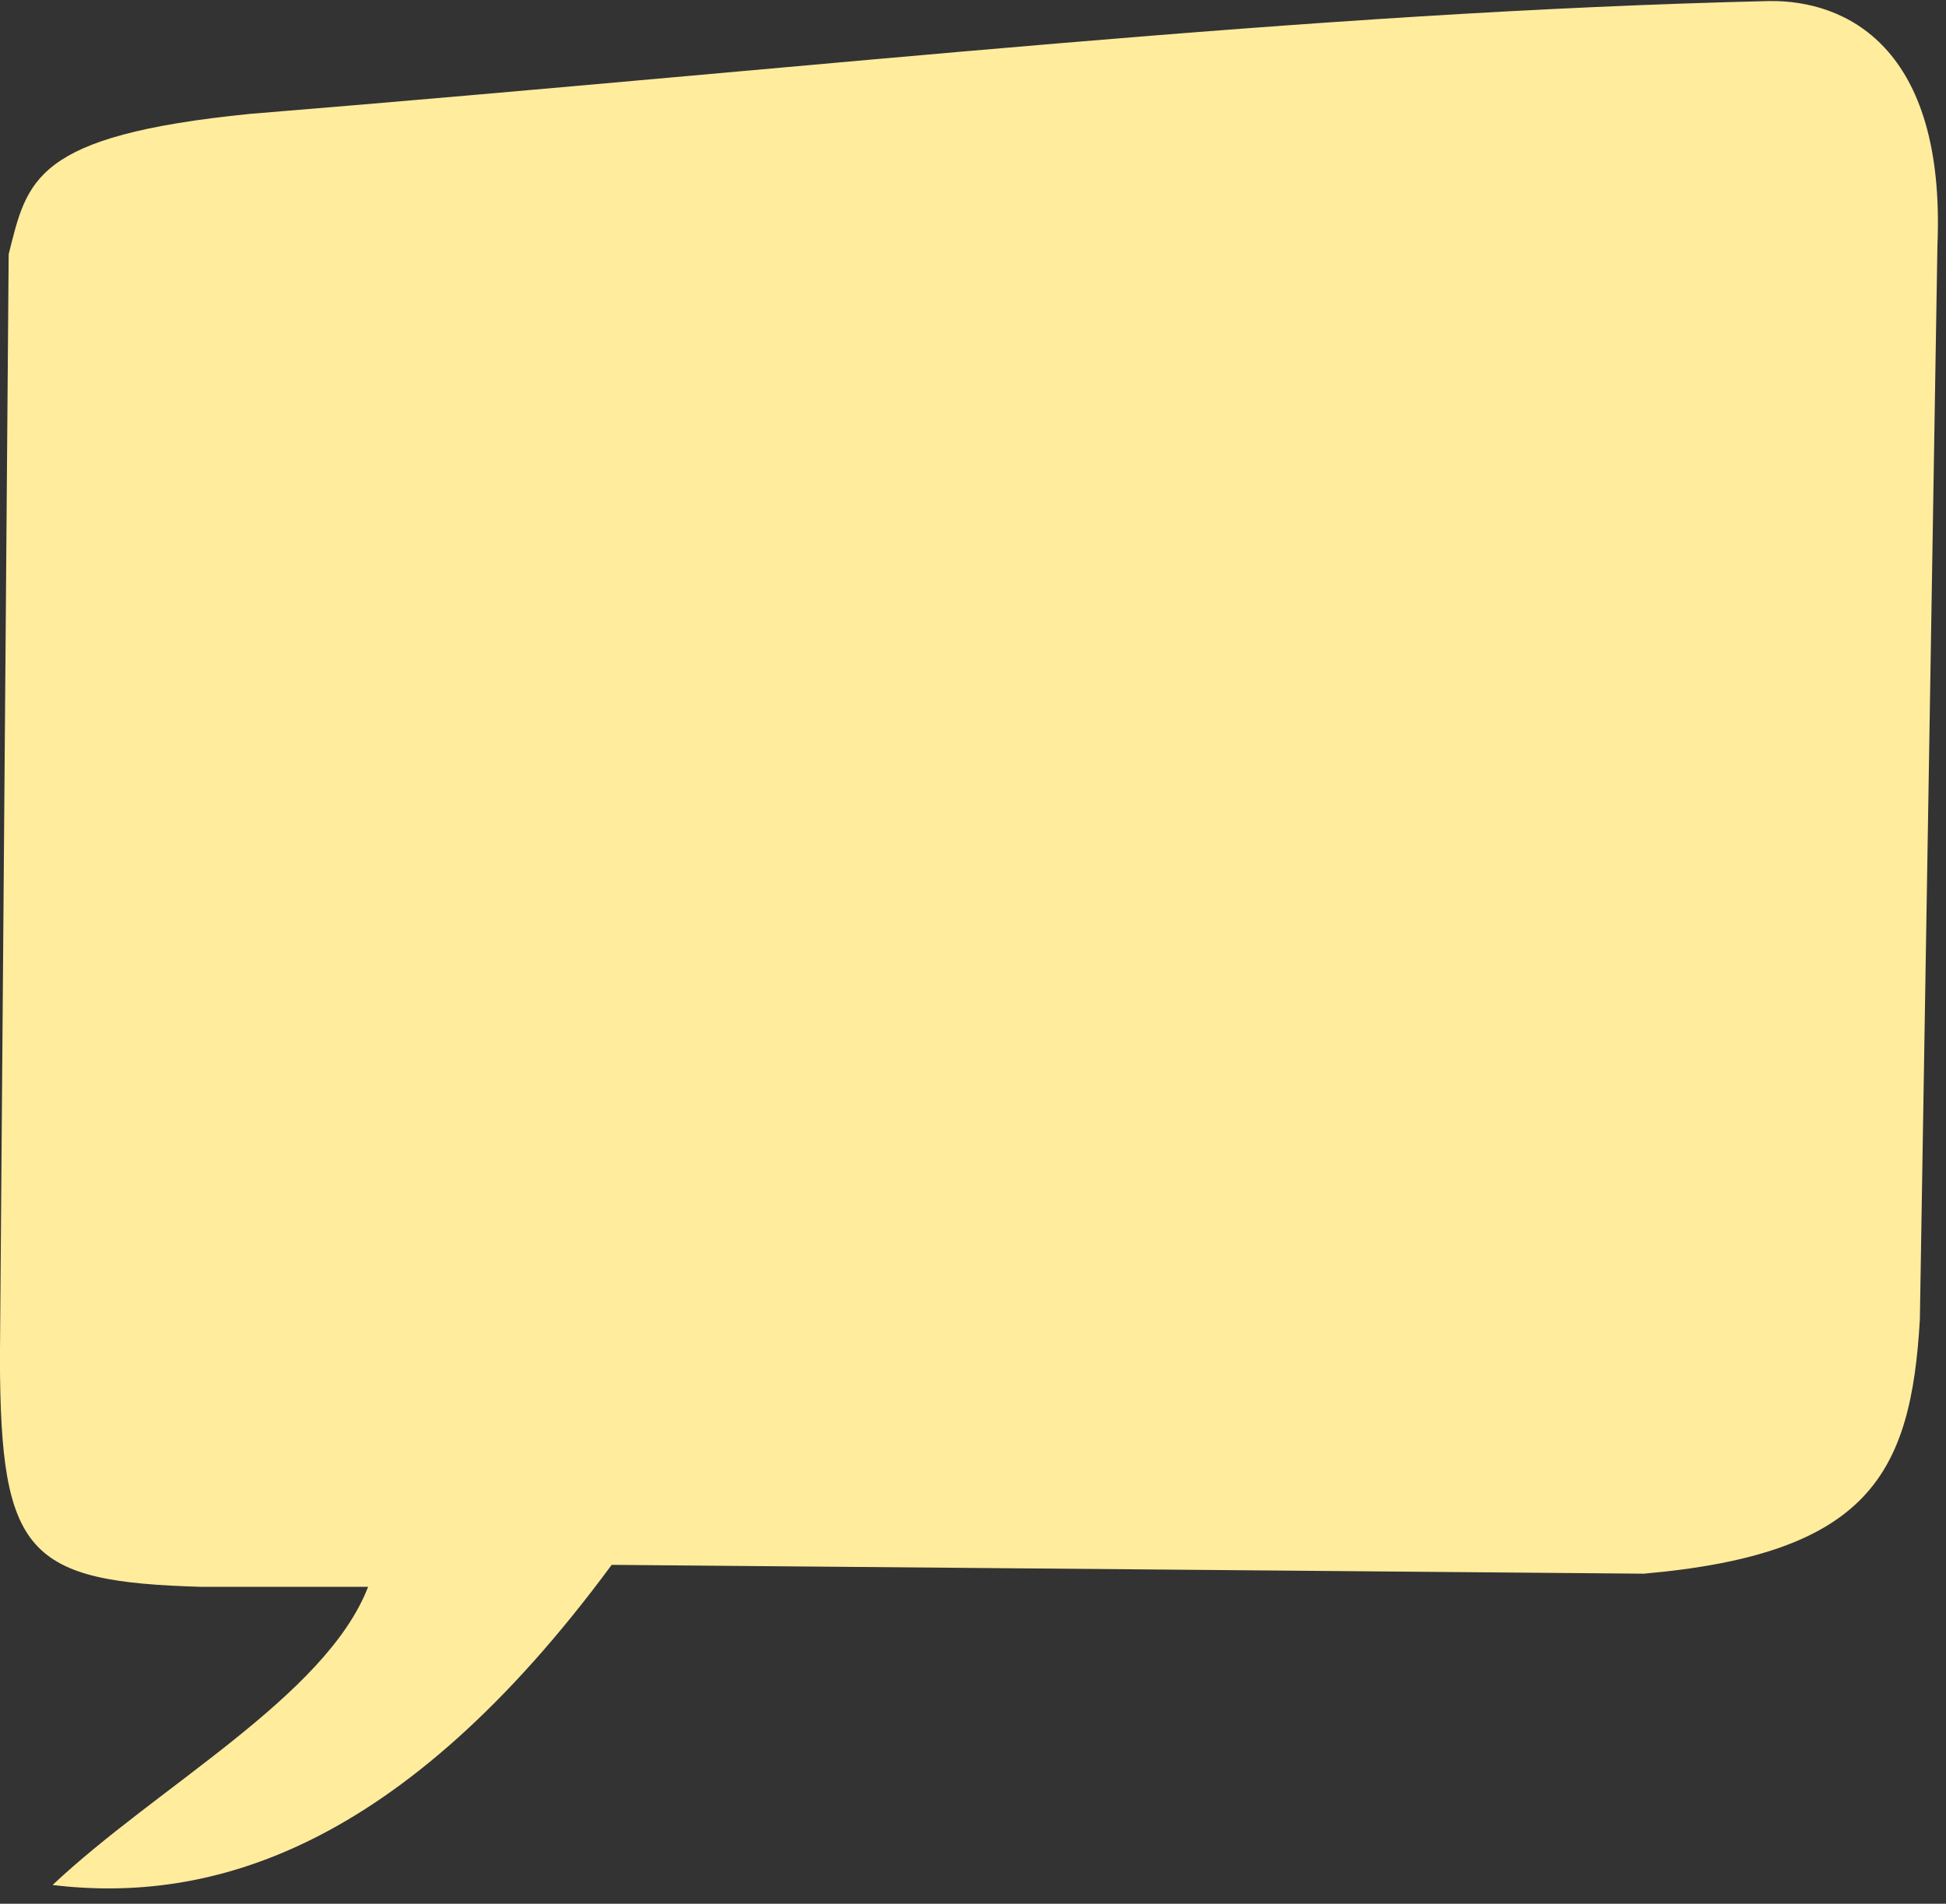
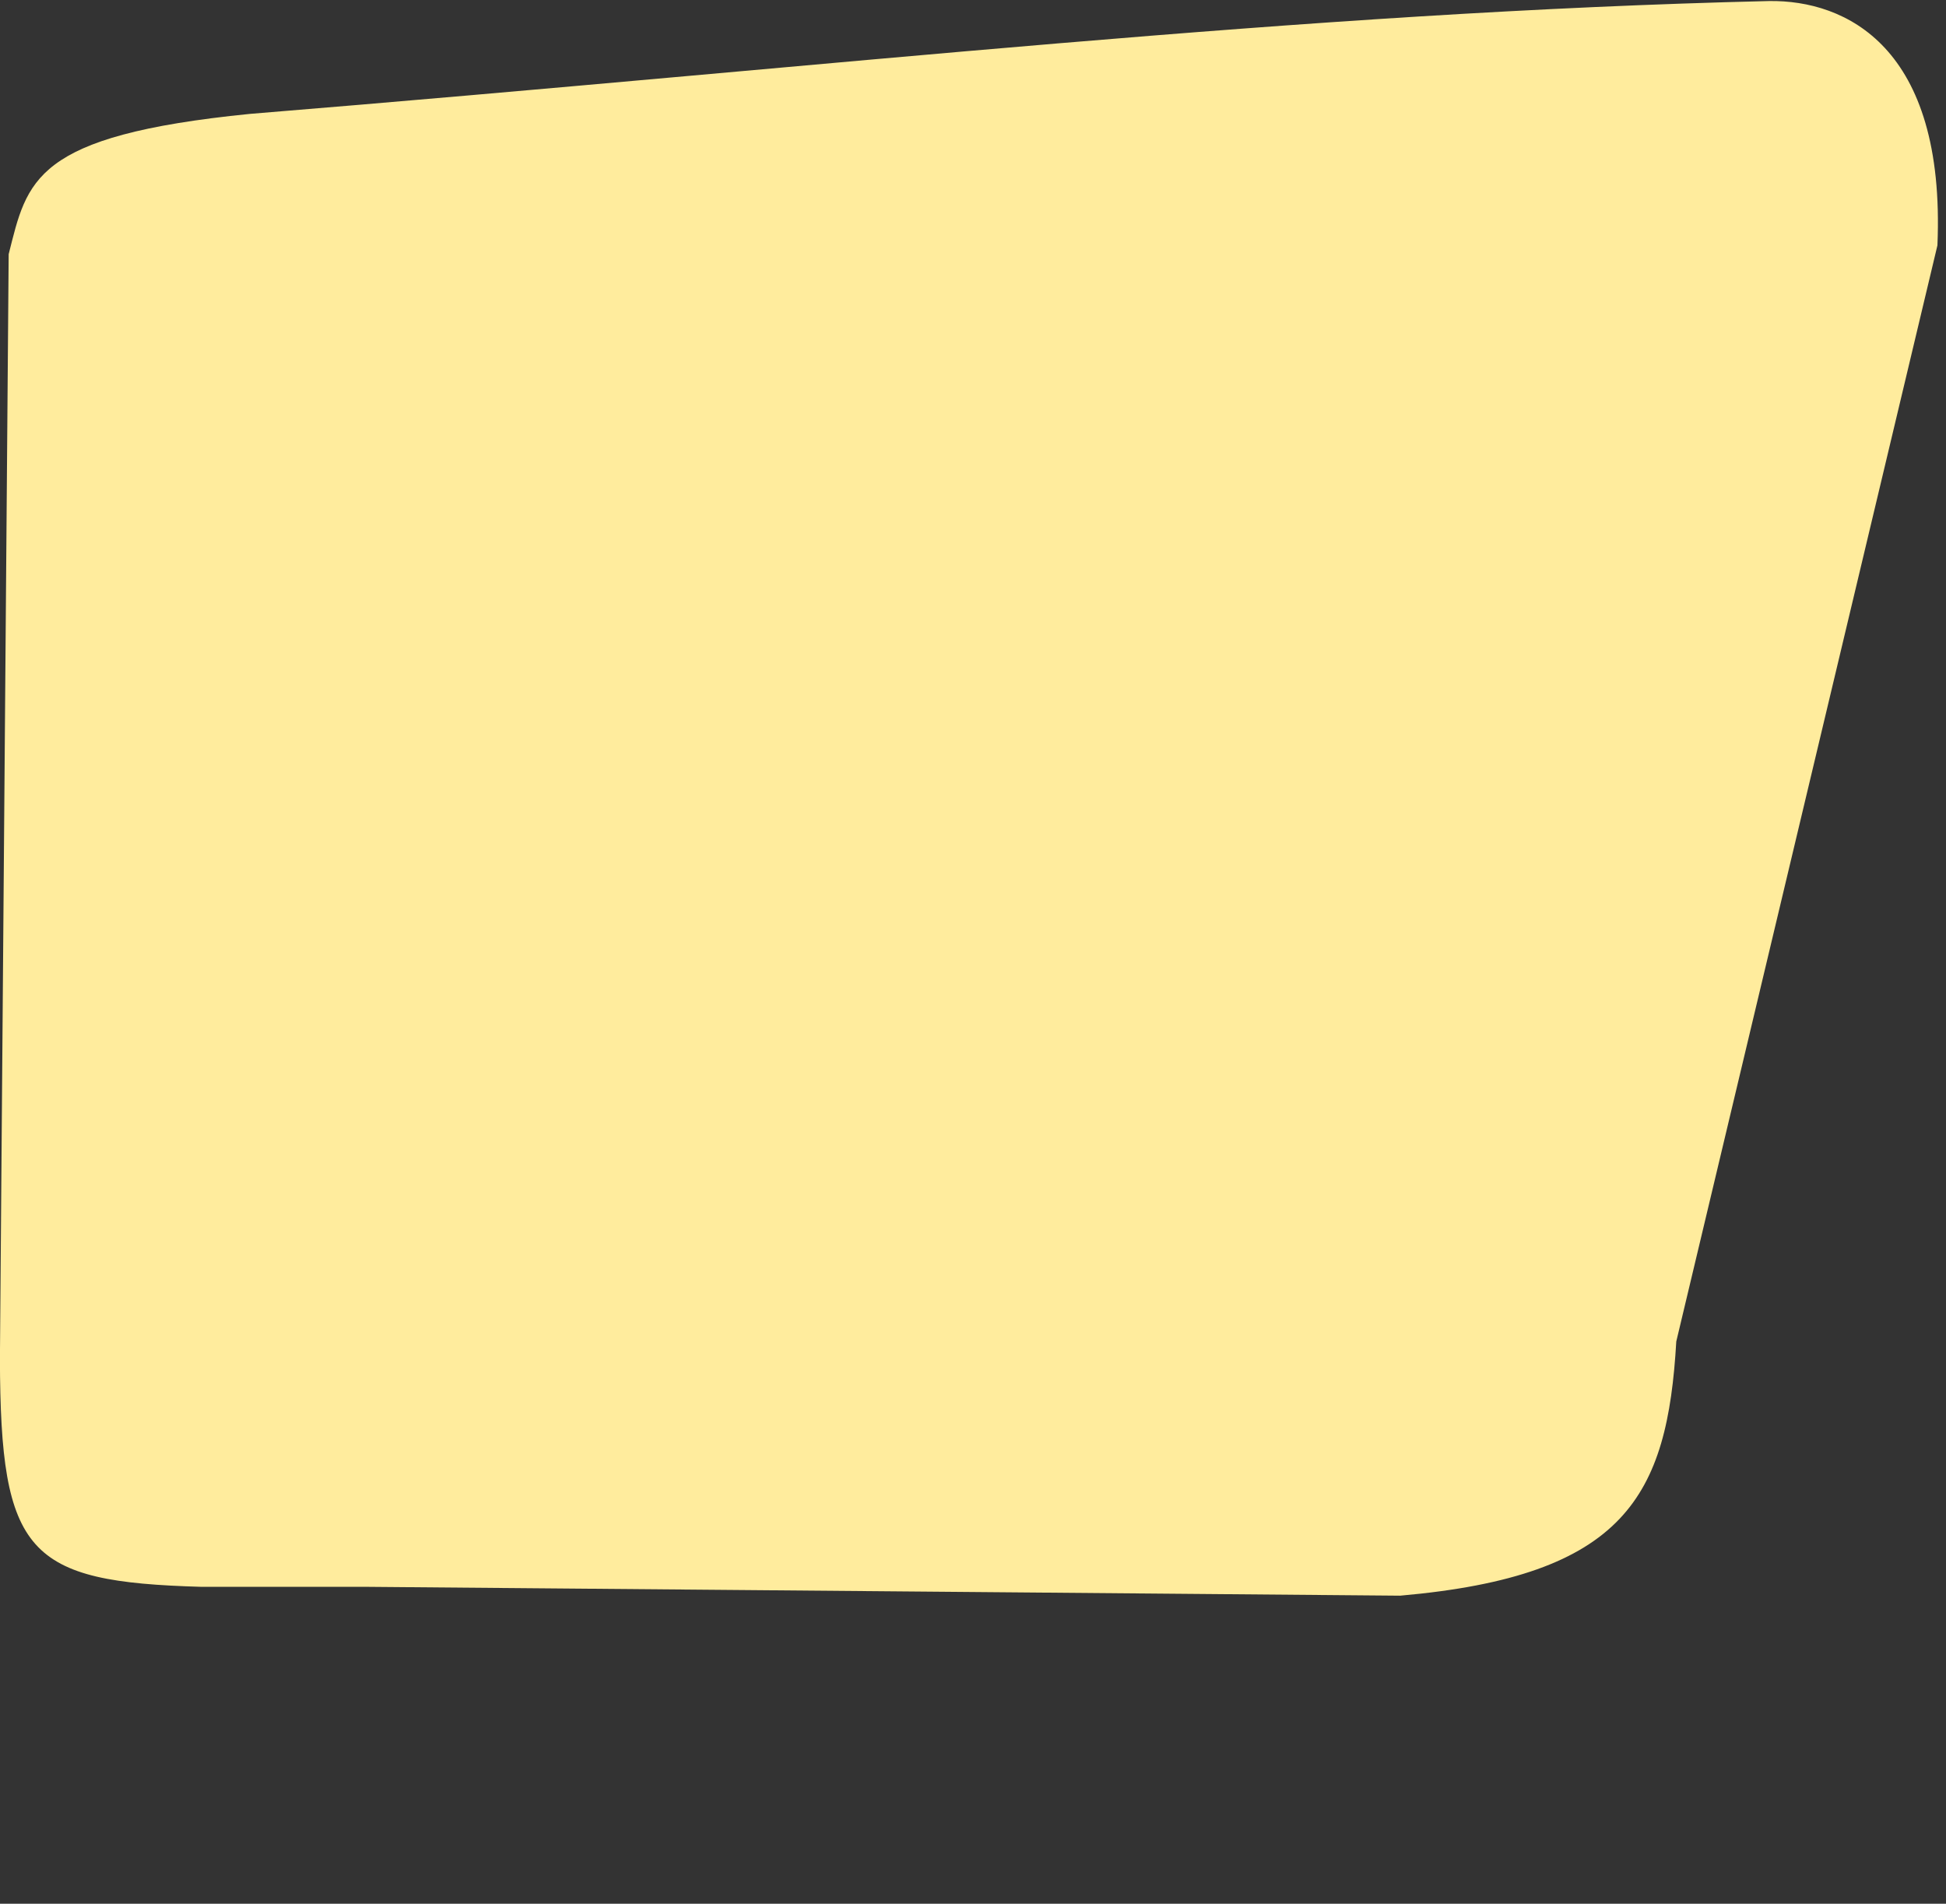
<svg xmlns="http://www.w3.org/2000/svg" fill="#000000" height="1210.4" preserveAspectRatio="xMidYMid meet" version="1" viewBox="45.4 60.8 1237.3 1210.4" width="1237.3" zoomAndPan="magnify">
  <rect x="45.4" y="60.8" width="1237.3" height="1210.4" fill="#333333" stroke="none" />
  <g id="change1_1">
-     <path d="M 1170.426,61.46 C 873.137,68.524 584.459,102.187 204.228,133.219 66.287,147.003 62.779,175.529 50.912,222.424 l -5.561,702.408 C 45.697,1049.072 62.819,1066.596 173.572,1069.722 h 105.874 c -26.844,69.483 -133.91,126.744 -200.636,189.583 99.841,11.935 221.289,-21.561 355.506,-203.564 l 656.222,5.619 c 143.112,-12.595 169.876,-63.347 175.542,-161.62 L 1277.249,216.811 C 1282.625,90.093 1218.548,60.829 1170.417,61.463 Z" fill="#ffec9d" />
+     <path d="M 1170.426,61.46 C 873.137,68.524 584.459,102.187 204.228,133.219 66.287,147.003 62.779,175.529 50.912,222.424 l -5.561,702.408 C 45.697,1049.072 62.819,1066.596 173.572,1069.722 h 105.874 l 656.222,5.619 c 143.112,-12.595 169.876,-63.347 175.542,-161.62 L 1277.249,216.811 C 1282.625,90.093 1218.548,60.829 1170.417,61.463 Z" fill="#ffec9d" />
  </g>
</svg>